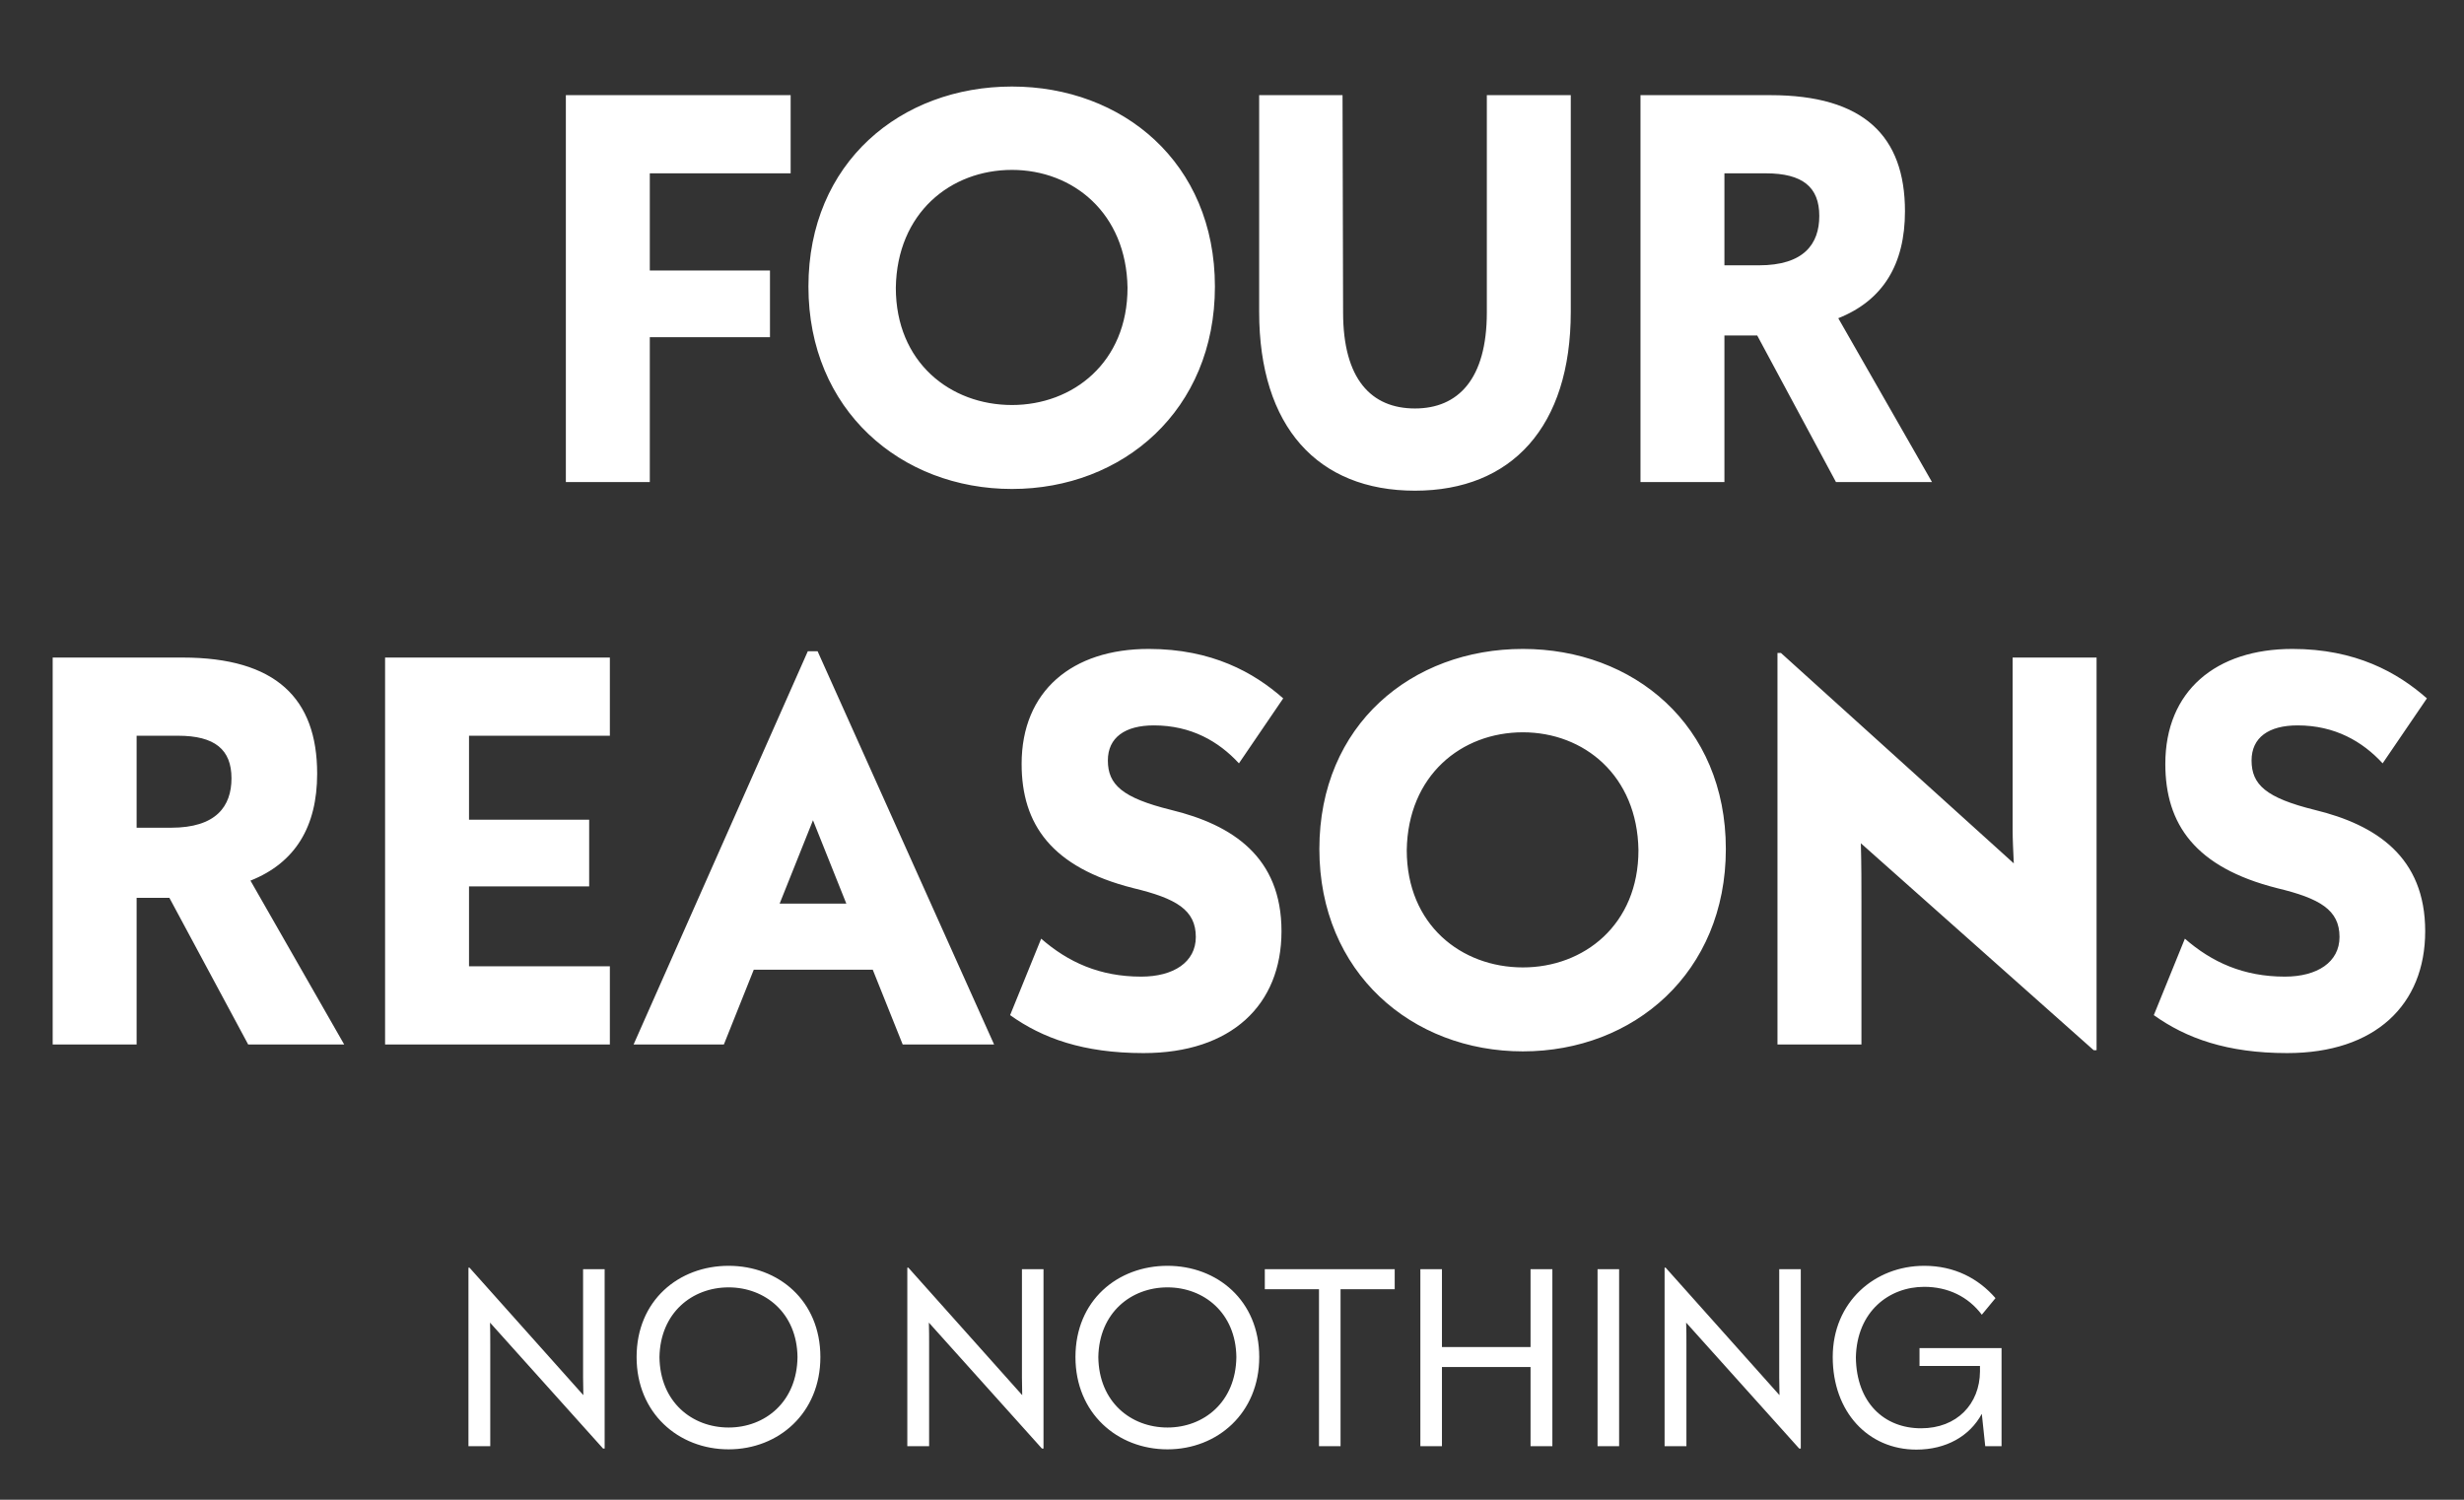
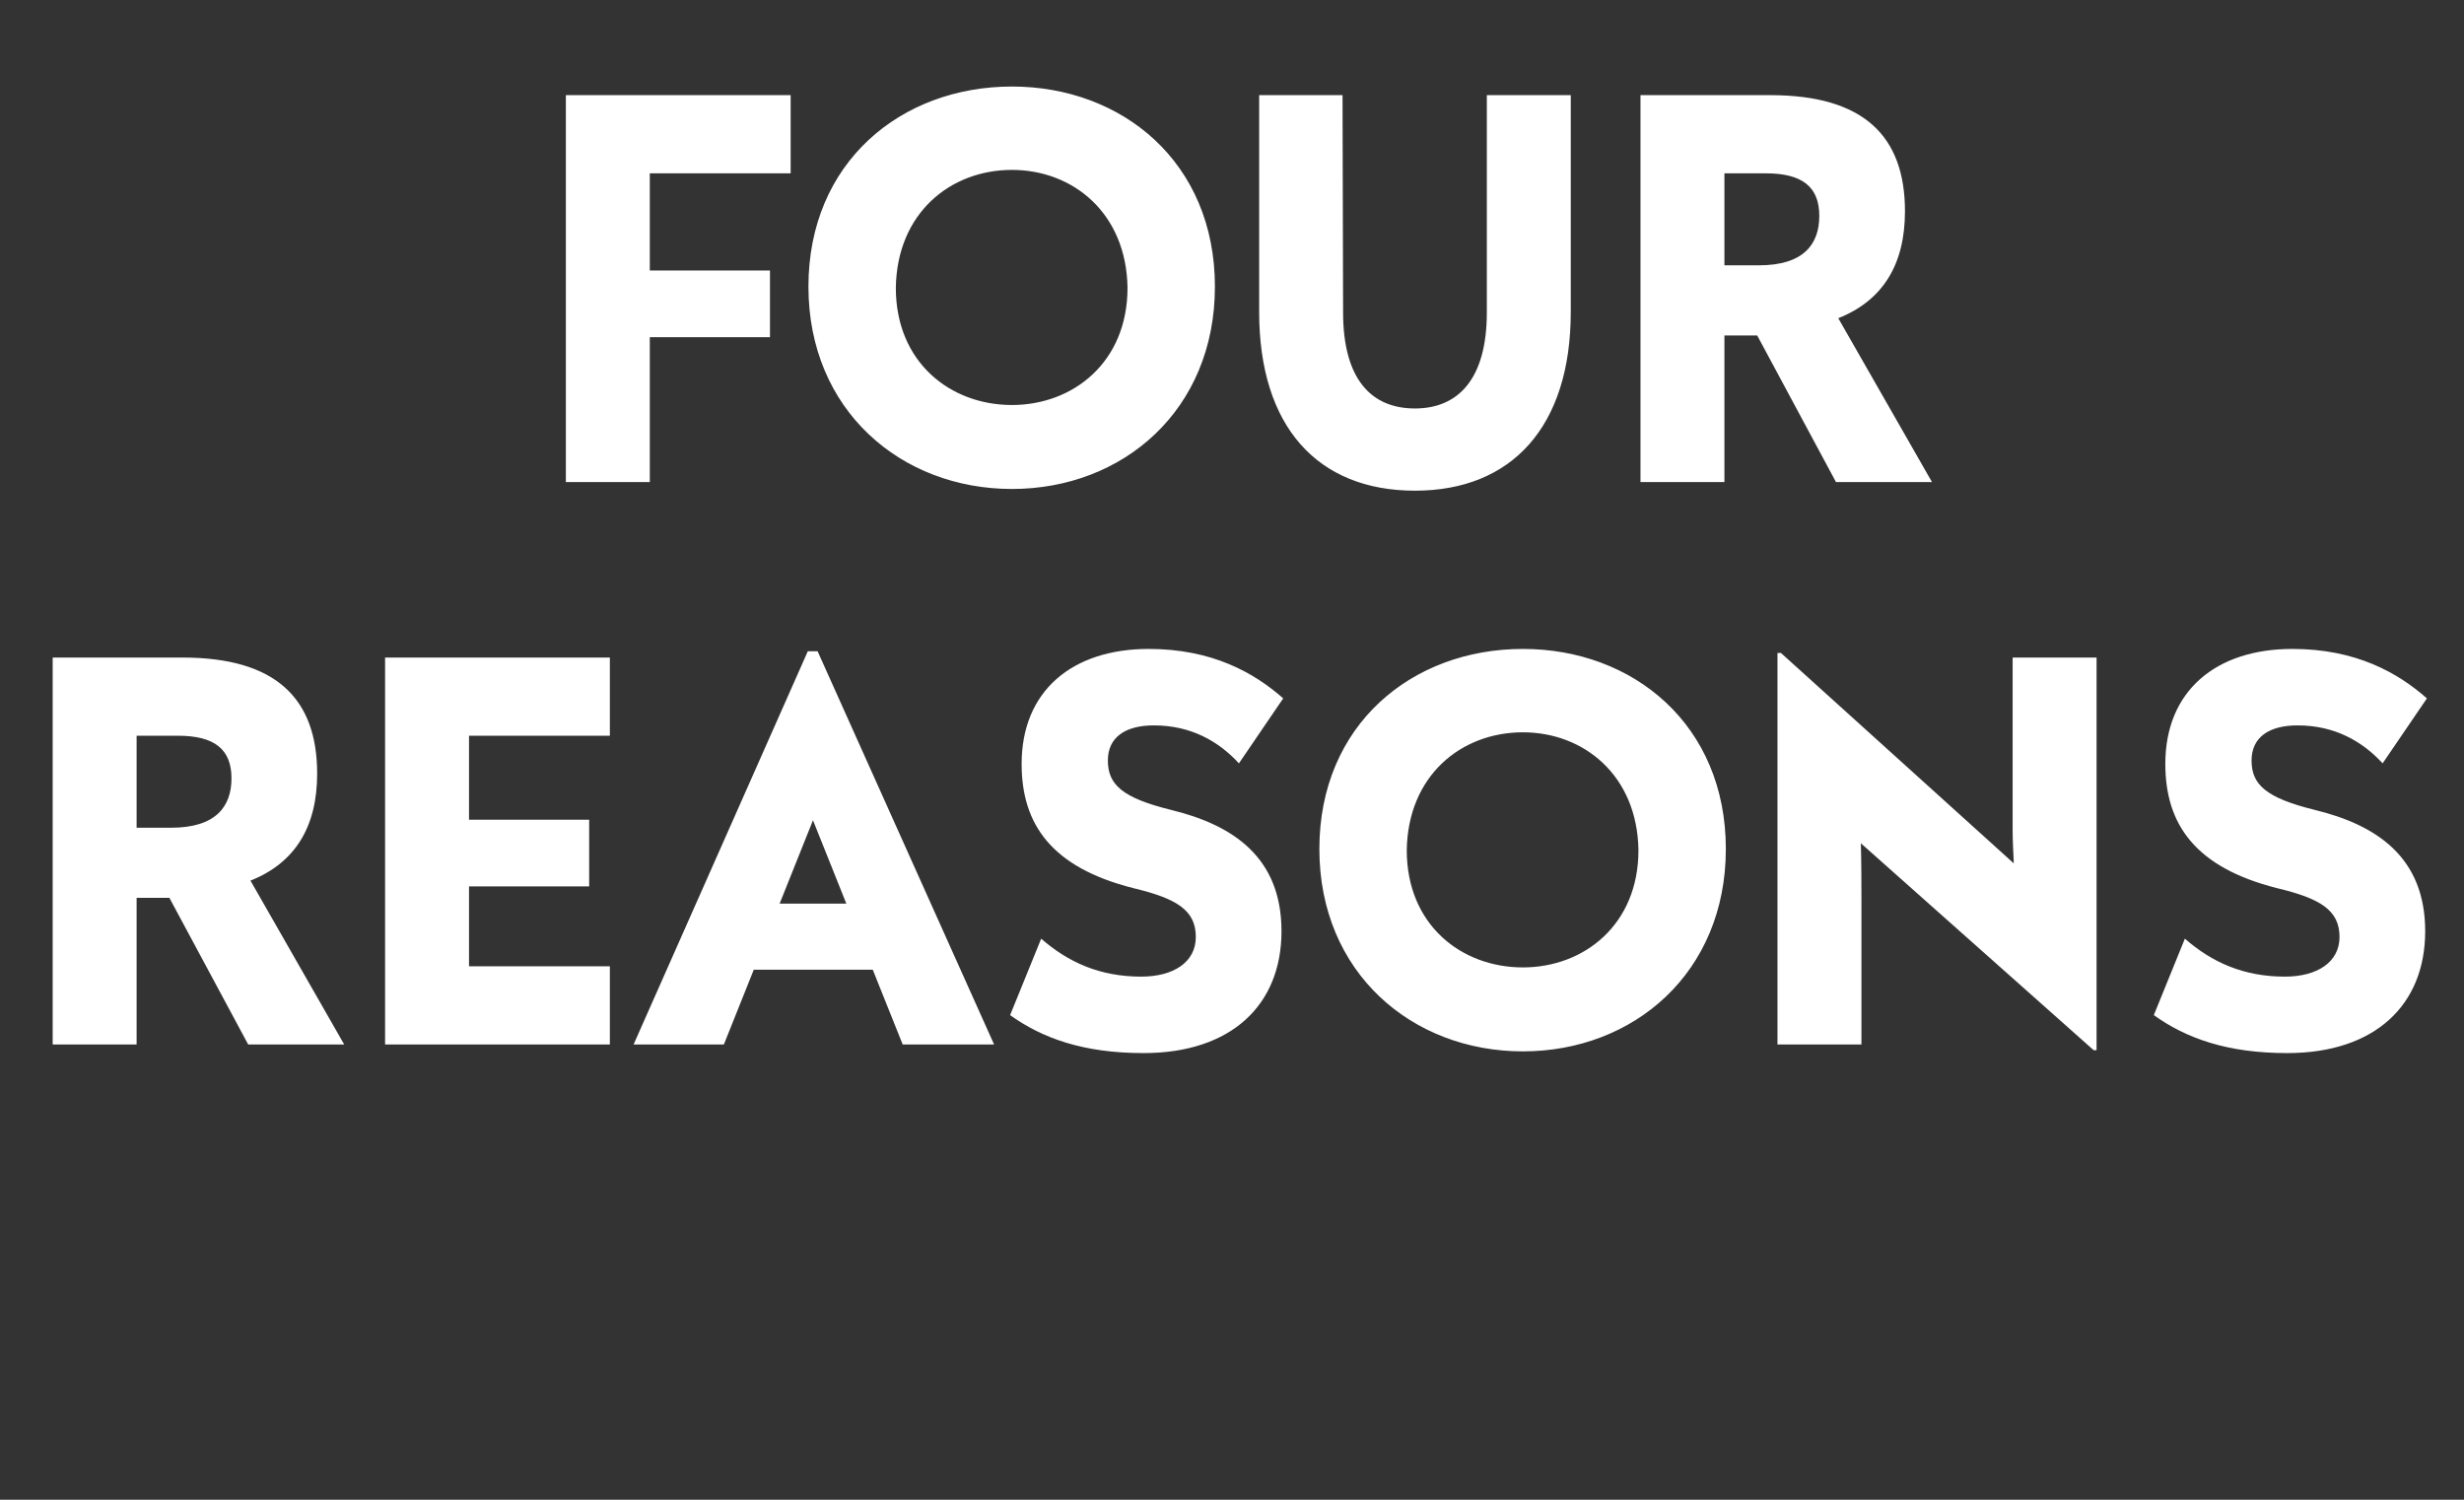
<svg xmlns="http://www.w3.org/2000/svg" fill="none" viewBox="0 0 92 56" height="56" width="92">
  <rect x="0" y="0" width="92" height="56" fill="#333333" stroke="none" />
  <path fill="white" d="M29.521 6.472H24.262V10.1H28.749V12.59H24.262V18H21.128V3.553H29.521V6.472ZM37.784 18.258C33.641 18.258 30.185 15.317 30.185 10.701C30.185 6.064 33.641 3.231 37.784 3.231C41.906 3.231 45.362 6.064 45.362 10.701C45.362 15.317 41.927 18.258 37.784 18.258ZM37.784 15.123C40.06 15.123 42.099 13.535 42.099 10.744C42.056 7.954 40.06 6.344 37.784 6.344C35.487 6.344 33.491 7.954 33.448 10.744C33.448 13.535 35.487 15.123 37.784 15.123ZM52.831 18.322C49.204 18.322 47.014 15.939 47.014 11.646V3.553H50.127L50.148 11.667C50.148 14.158 51.2 15.252 52.831 15.252C54.441 15.252 55.515 14.158 55.515 11.667V3.553H58.649V11.646C58.649 15.939 56.438 18.322 52.831 18.322ZM68.551 18L65.61 12.526H64.386V18H61.252V3.553H66.104C69.581 3.553 71.127 5.077 71.127 7.889C71.127 9.864 70.311 11.216 68.637 11.882L72.136 18H68.551ZM64.386 6.472V9.907H65.674C67.349 9.907 67.928 9.113 67.928 8.061C67.928 6.988 67.306 6.472 65.932 6.472H64.386ZM9.266 39L6.325 33.526H5.101V39H1.967V24.553H6.819C10.296 24.553 11.842 26.077 11.842 28.889C11.842 30.864 11.026 32.217 9.352 32.882L12.851 39H9.266ZM5.101 27.472V30.907H6.389C8.064 30.907 8.643 30.113 8.643 29.061C8.643 27.988 8.021 27.472 6.647 27.472H5.101ZM22.771 27.472H17.512V30.607H21.998V33.097H17.512V36.081H22.771V39H14.378V24.553H22.771V27.472ZM33.704 39L32.587 36.209H28.144L27.028 39H23.657L30.162 24.317H30.527L37.117 39H33.704ZM29.11 33.741H31.6L30.355 30.628L29.11 33.741ZM42.696 39.322C40.442 39.322 38.918 38.764 37.715 37.905L38.875 35.05C39.884 35.93 41.064 36.467 42.61 36.467C43.812 36.467 44.649 35.93 44.649 34.986C44.649 33.977 43.919 33.547 42.309 33.161C39.261 32.388 38.145 30.778 38.145 28.524C38.145 25.798 40.034 24.231 42.889 24.231C45.25 24.231 46.817 25.111 47.912 26.077L46.259 28.503C45.508 27.687 44.477 27.086 43.082 27.086C42.009 27.086 41.365 27.537 41.365 28.395C41.365 29.297 41.901 29.791 43.726 30.242C46.023 30.8 47.848 32.002 47.848 34.771C47.848 37.519 45.98 39.322 42.696 39.322ZM56.861 39.258C52.718 39.258 49.262 36.317 49.262 31.701C49.262 27.064 52.718 24.231 56.861 24.231C60.983 24.231 64.439 27.064 64.439 31.701C64.439 36.317 61.004 39.258 56.861 39.258ZM56.861 36.123C59.137 36.123 61.176 34.535 61.176 31.744C61.133 28.954 59.137 27.344 56.861 27.344C54.564 27.344 52.568 28.954 52.525 31.744C52.525 34.535 54.564 36.123 56.861 36.123ZM75.147 24.553H78.281V39.215H78.174L69.48 31.487C69.502 32.259 69.502 33.032 69.502 33.719V39H66.367V24.381H66.496L75.19 32.238C75.169 31.766 75.147 31.336 75.147 30.993V24.553ZM85.399 39.322C83.145 39.322 81.621 38.764 80.418 37.905L81.578 35.05C82.587 35.93 83.767 36.467 85.313 36.467C86.515 36.467 87.352 35.93 87.352 34.986C87.352 33.977 86.622 33.547 85.012 33.161C81.964 32.388 80.848 30.778 80.848 28.524C80.848 25.798 82.737 24.231 85.592 24.231C87.953 24.231 89.52 25.111 90.615 26.077L88.962 28.503C88.211 27.687 87.18 27.086 85.785 27.086C84.712 27.086 84.068 27.537 84.068 28.395C84.068 29.297 84.604 29.791 86.429 30.242C88.726 30.8 90.551 32.002 90.551 34.771C90.551 37.519 88.683 39.322 85.399 39.322Z" />
-   <path fill="white" d="M21.771 47.392H22.576V54.088H22.517L18.296 49.386C18.305 49.66 18.305 49.935 18.305 50.181V54H17.491V47.334H17.53L21.781 52.095C21.781 51.86 21.771 51.634 21.771 51.438V47.392ZM27.205 54.118C25.33 54.118 23.769 52.763 23.769 50.672C23.769 48.561 25.34 47.265 27.205 47.265C29.061 47.265 30.631 48.561 30.631 50.672C30.631 52.763 29.07 54.118 27.205 54.118ZM27.205 53.303C28.56 53.303 29.758 52.351 29.777 50.672C29.758 49.022 28.56 48.07 27.205 48.07C25.84 48.07 24.652 49.022 24.623 50.672C24.642 52.351 25.84 53.303 27.205 53.303ZM38.157 47.392H38.962V54.088H38.903L34.682 49.386C34.691 49.66 34.691 49.935 34.691 50.181V54H33.877V47.334H33.916L38.167 52.095C38.167 51.86 38.157 51.634 38.157 51.438V47.392ZM43.591 54.118C41.716 54.118 40.155 52.763 40.155 50.672C40.155 48.561 41.725 47.265 43.591 47.265C45.447 47.265 47.017 48.561 47.017 50.672C47.017 52.763 45.456 54.118 43.591 54.118ZM43.591 53.303C44.946 53.303 46.144 52.351 46.163 50.672C46.144 49.022 44.946 48.07 43.591 48.07C42.226 48.07 41.038 49.022 41.009 50.672C41.028 52.351 42.226 53.303 43.591 53.303ZM52.075 47.392V48.139H50.053V54H49.248V48.139H47.225V47.392H52.075ZM57.147 47.392H57.962V54H57.147V51.045H53.839V54H53.033V47.392H53.839V50.299H57.147V47.392ZM59.649 54V47.392H60.454V54H59.649ZM66.432 47.392H67.237V54.088H67.178L62.957 49.386C62.967 49.66 62.967 49.935 62.967 50.181V54H62.152V47.334H62.191L66.442 52.095C66.442 51.86 66.432 51.634 66.432 51.438V47.392ZM71.67 50.338H74.733V54H74.124L73.996 52.792C73.545 53.627 72.661 54.128 71.552 54.128C69.755 54.128 68.43 52.724 68.43 50.672C68.43 48.61 70.001 47.265 71.846 47.265C72.975 47.265 73.869 47.736 74.507 48.472L73.996 49.091C73.486 48.413 72.73 48.05 71.846 48.05C70.54 48.05 69.333 48.963 69.294 50.681C69.313 52.38 70.354 53.332 71.728 53.332C73.074 53.332 73.918 52.419 73.928 51.212V51.005H71.67V50.338Z" />
</svg>